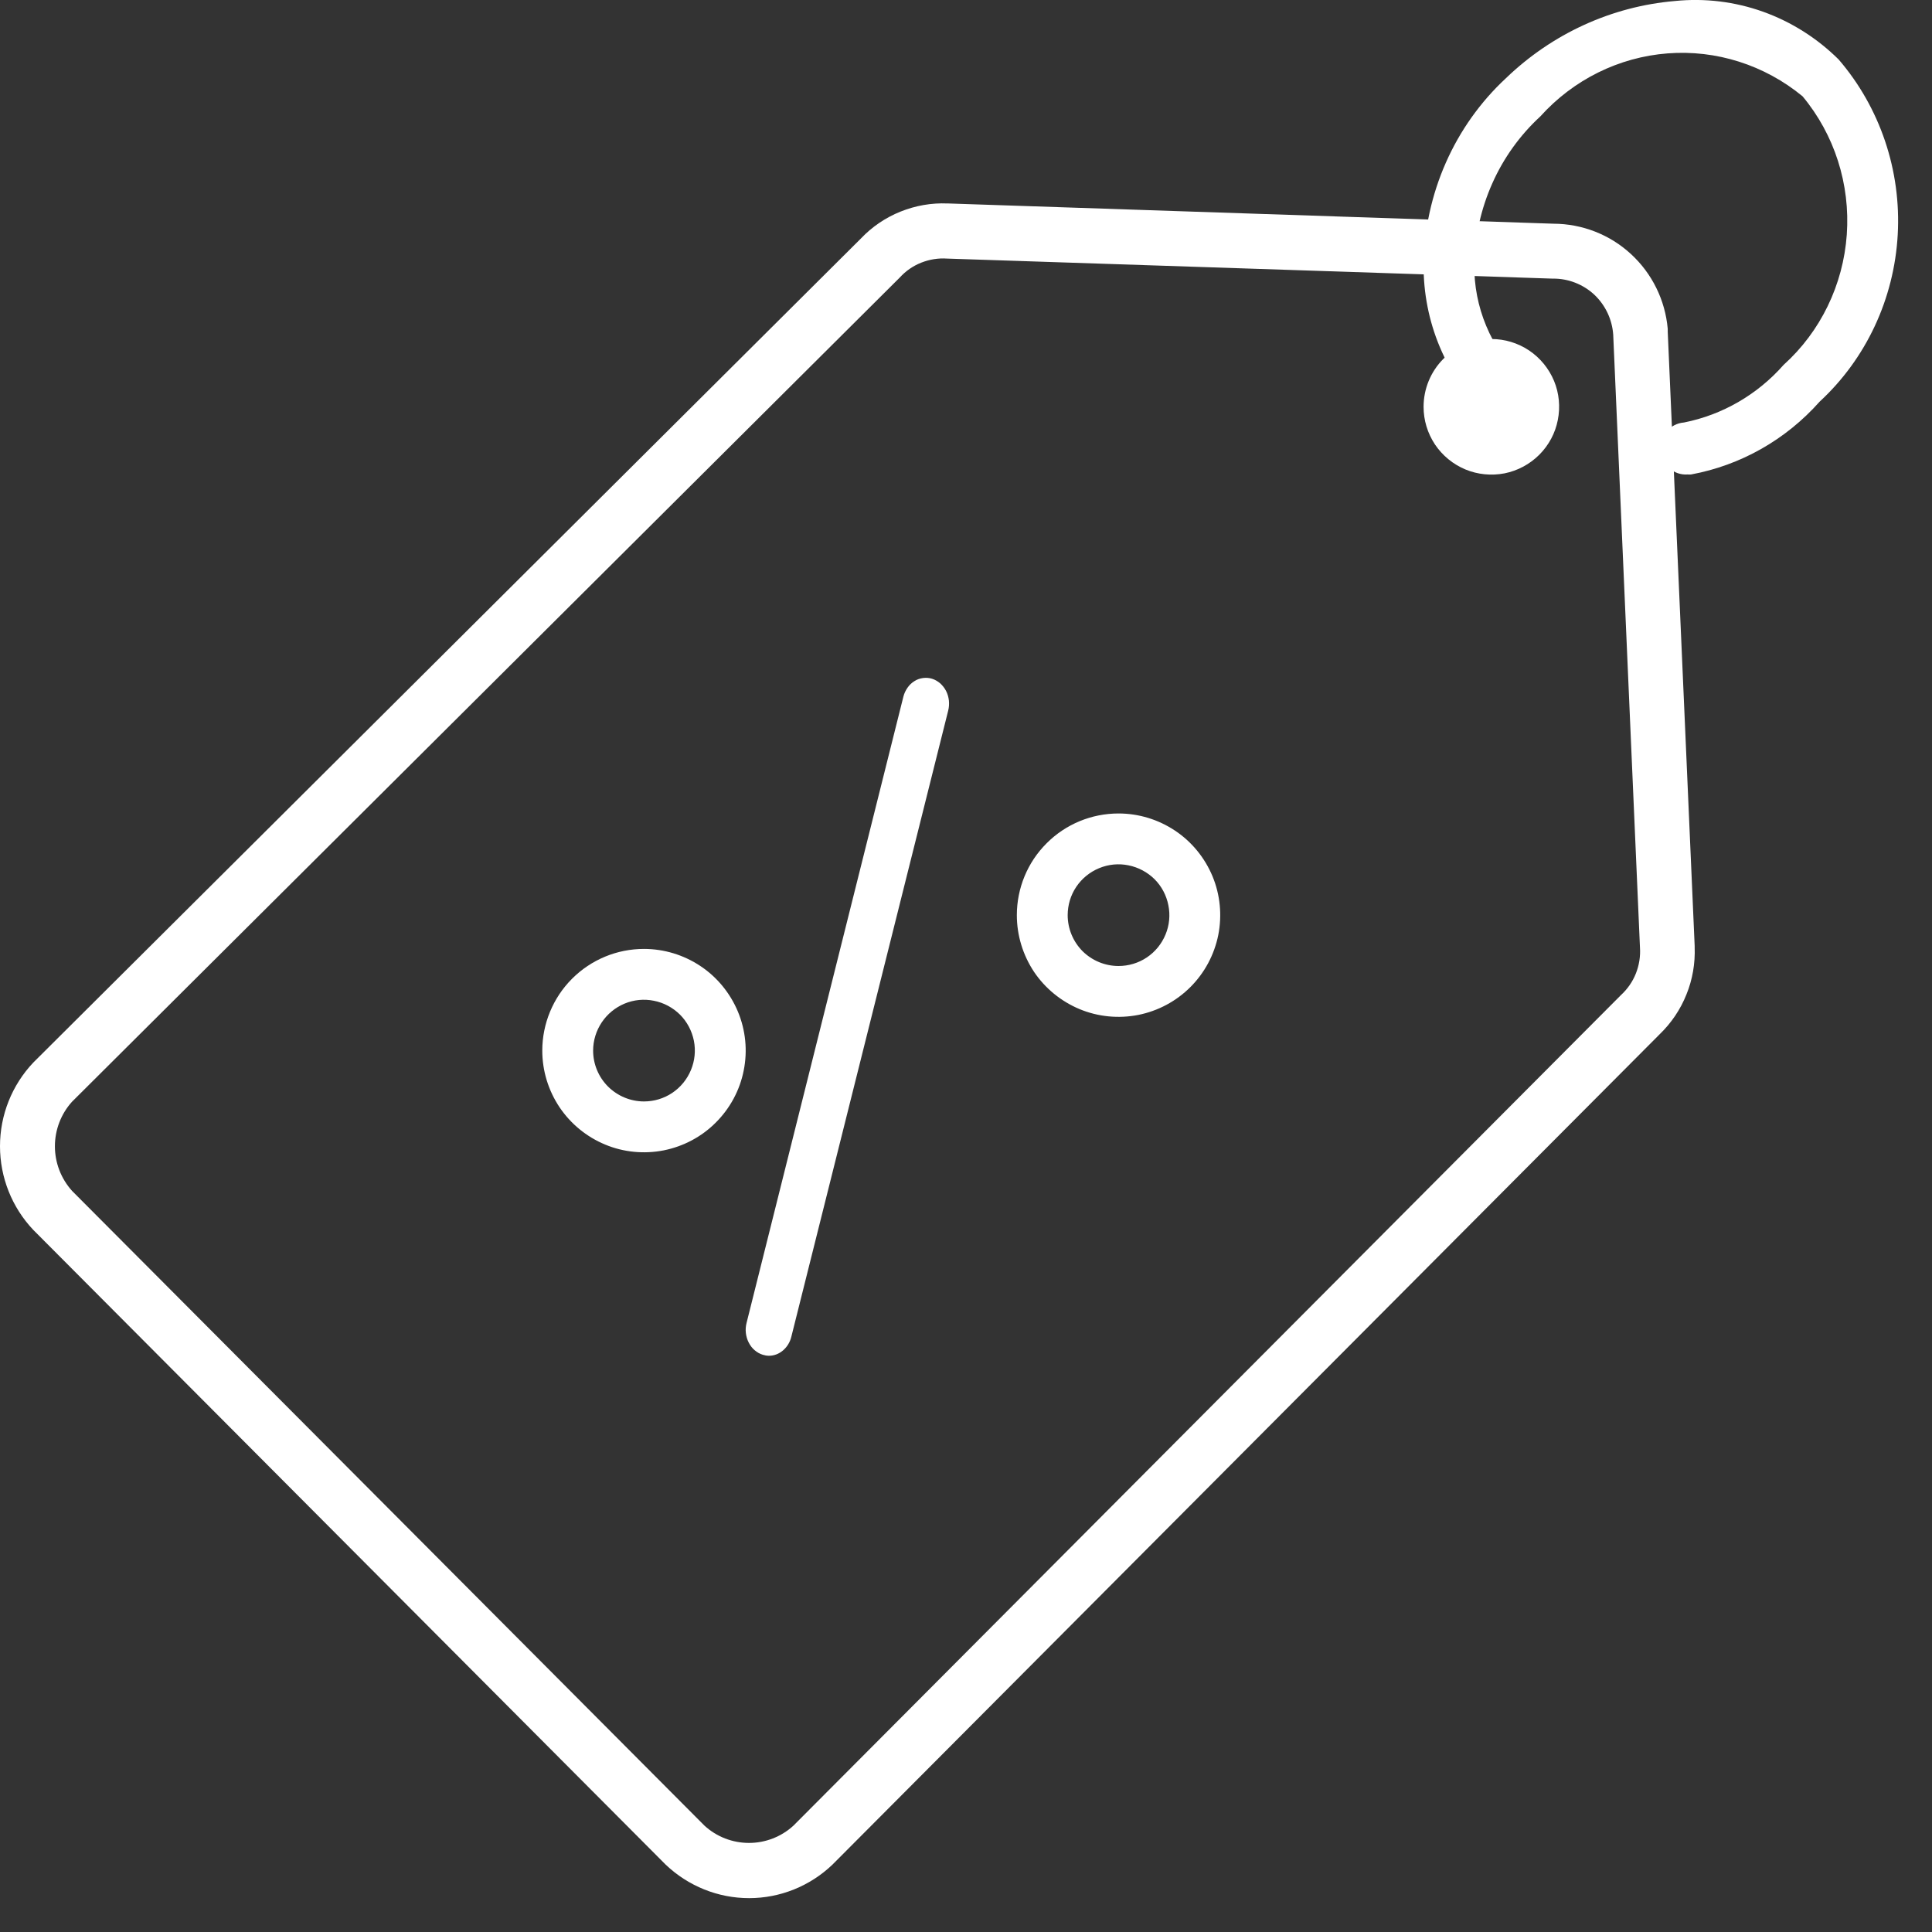
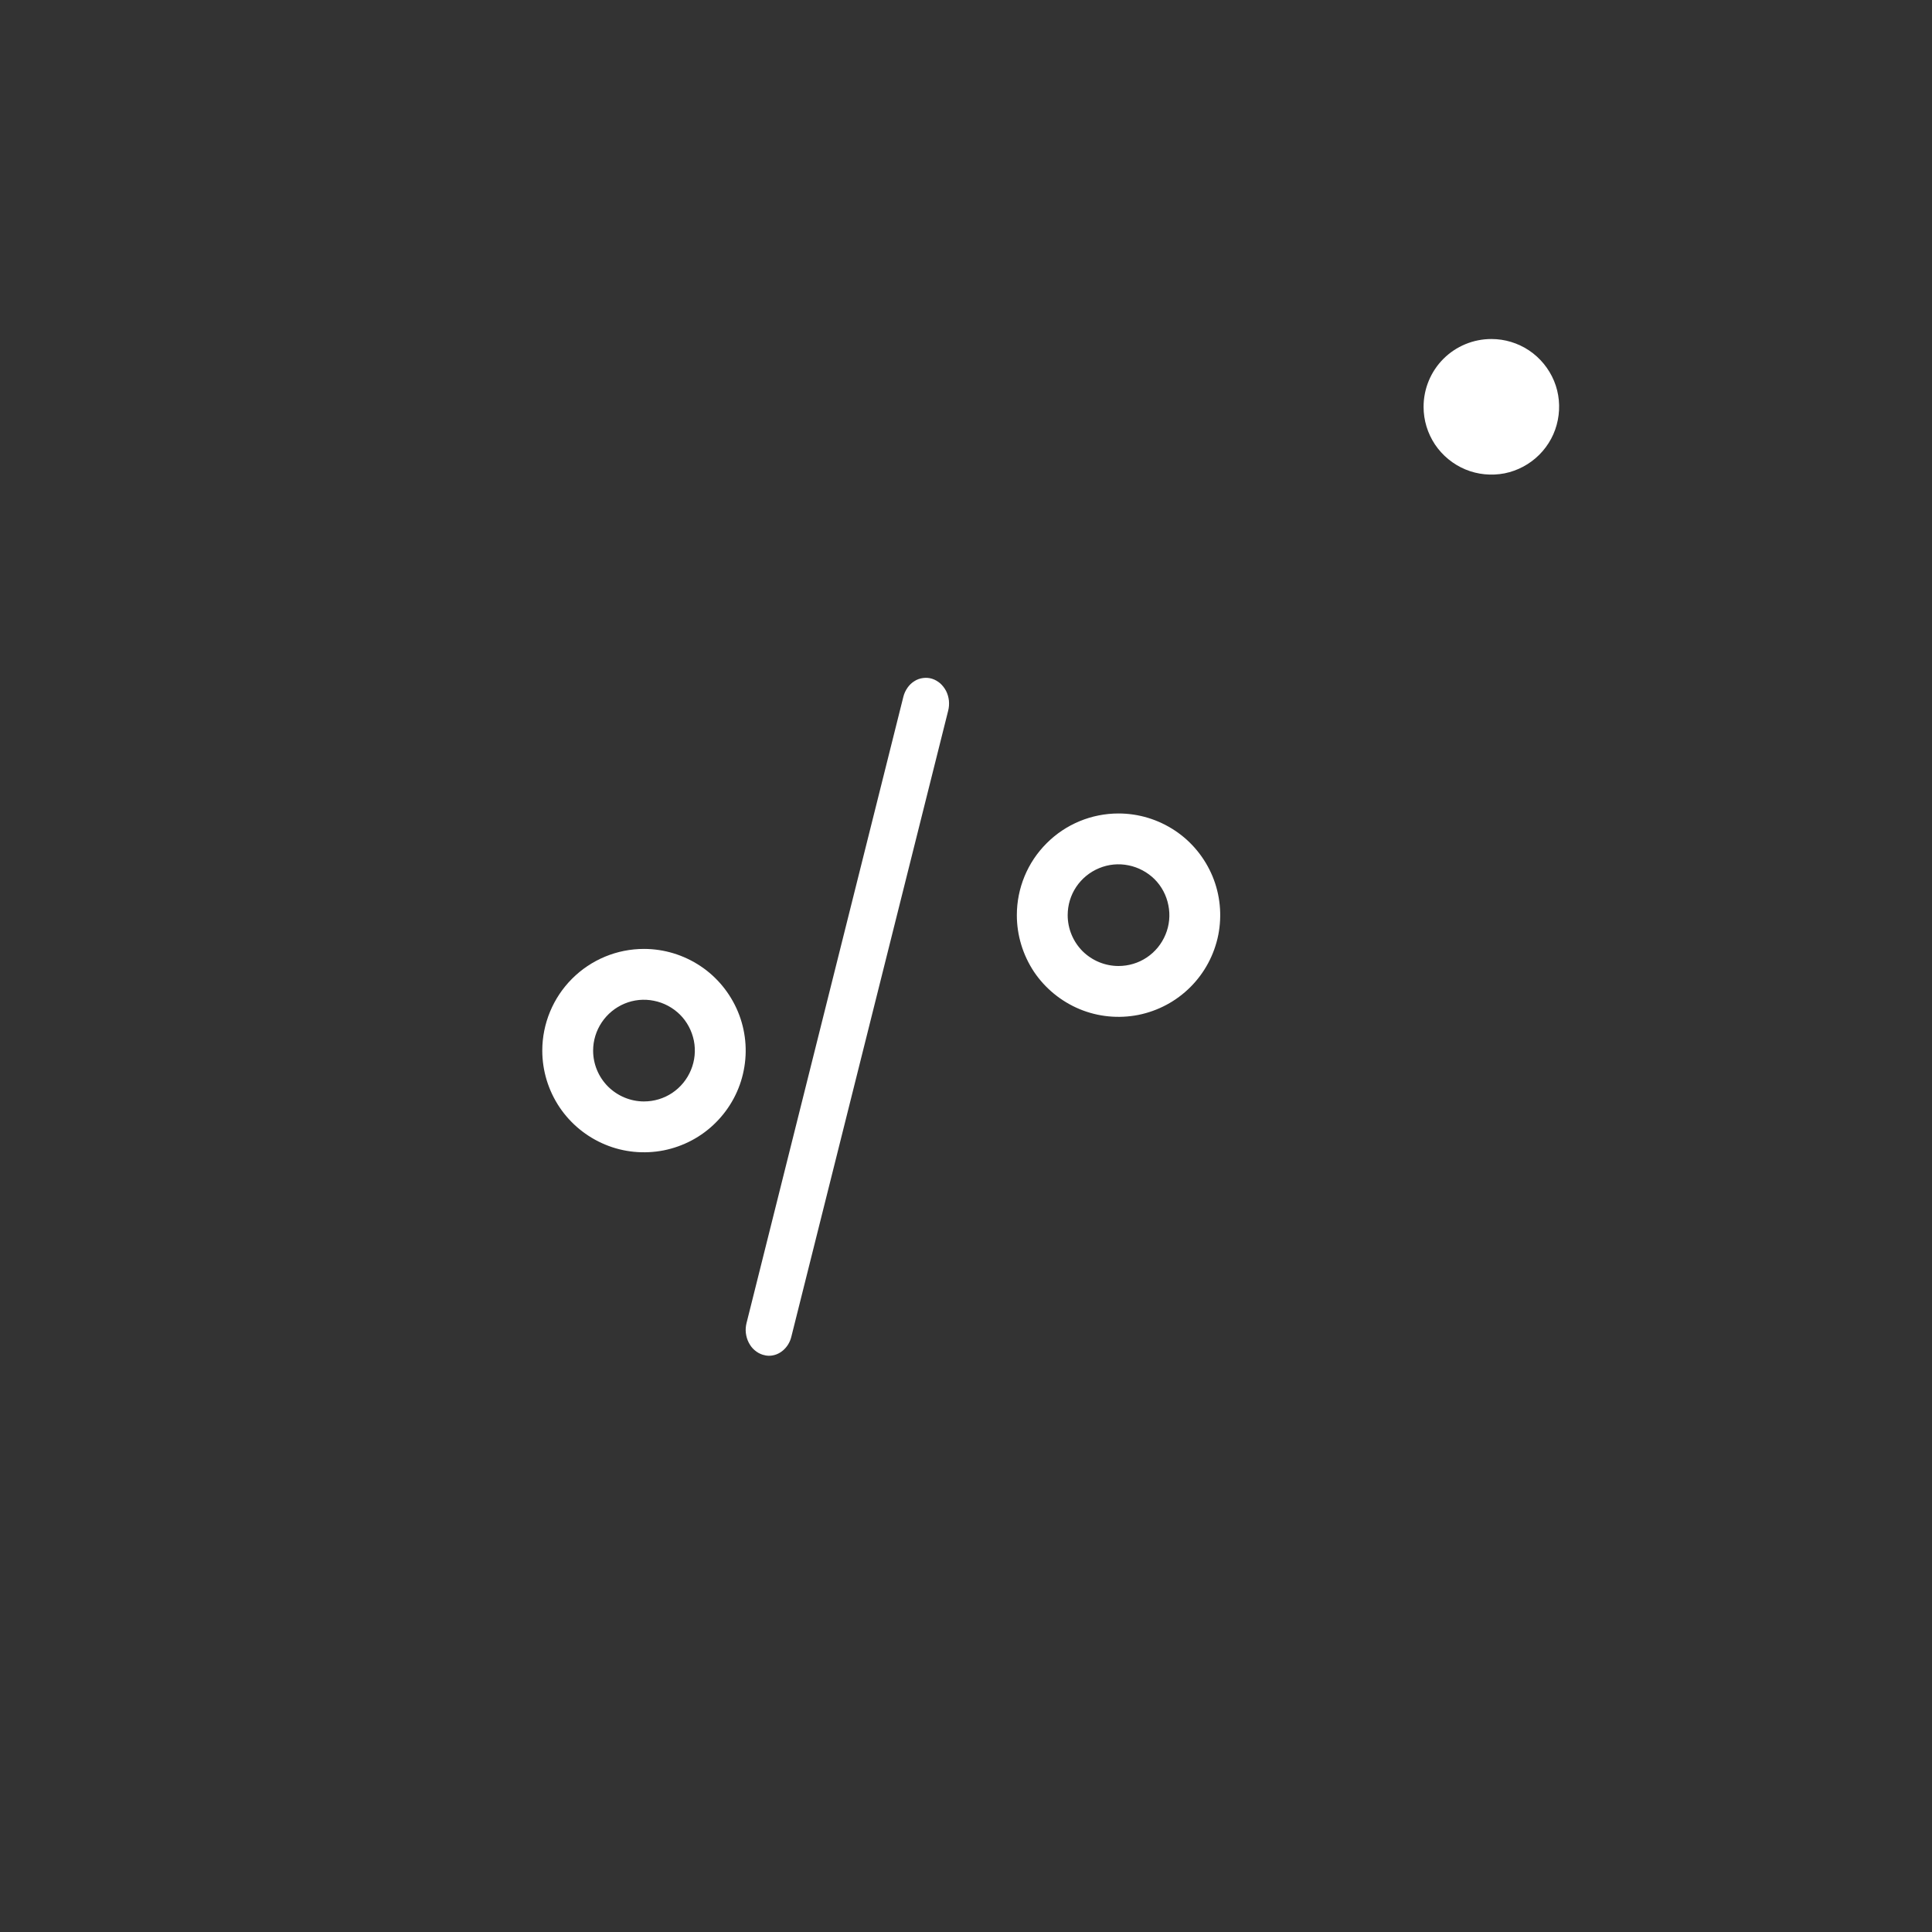
<svg xmlns="http://www.w3.org/2000/svg" width="19" height="19" viewBox="0 0 19 19" fill="none">
  <rect x="0" y="0" width="19" height="19" fill="#333333" stroke="none" />
  <g id="Sale Icon_Final">
    <g id="Group 8985">
      <g id="Group 8983">
-         <path id="Path 7859" d="M9.319 2.001H9.328L15.278 2.2C15.56 2.201 15.832 2.307 16.039 2.498C16.247 2.689 16.376 2.951 16.401 3.233C16.401 3.242 16.401 3.25 16.401 3.26L16.666 9.303C16.666 9.307 16.666 9.311 16.666 9.315C16.672 9.474 16.645 9.633 16.585 9.78C16.526 9.928 16.436 10.061 16.322 10.171L8.186 18.338C7.965 18.549 7.672 18.667 7.367 18.667C7.062 18.667 6.769 18.549 6.547 18.338L0.327 12.095C0.117 11.873 0 11.579 0 11.272C0 10.966 0.117 10.672 0.327 10.45L8.467 2.345C8.576 2.23 8.709 2.14 8.856 2.081C9.003 2.022 9.16 1.994 9.319 2.001ZM15.865 3.292C15.855 3.142 15.788 3.001 15.679 2.898C15.569 2.796 15.424 2.739 15.274 2.74H15.265L9.314 2.543C9.227 2.537 9.141 2.551 9.06 2.583C8.979 2.615 8.907 2.665 8.848 2.73L0.709 10.834C0.6 10.954 0.54 11.111 0.54 11.273C0.54 11.435 0.6 11.591 0.709 11.712L6.928 17.954C7.048 18.064 7.204 18.124 7.366 18.124C7.527 18.124 7.683 18.064 7.803 17.954L15.942 9.785C16.006 9.726 16.056 9.654 16.088 9.573C16.12 9.492 16.134 9.405 16.128 9.318L15.865 3.292Z" fill="white" />
-       </g>
+         </g>
      <g id="Group 8984">
        <path id="Line 1723" d="M7.562 13.333C7.541 13.333 7.52 13.329 7.501 13.323C7.472 13.314 7.445 13.299 7.421 13.278C7.397 13.258 7.378 13.232 7.363 13.203C7.348 13.174 7.339 13.142 7.335 13.109C7.331 13.076 7.334 13.042 7.342 13.01L8.884 6.852C8.892 6.82 8.906 6.79 8.925 6.763C8.943 6.737 8.966 6.715 8.992 6.699C9.018 6.682 9.047 6.672 9.077 6.668C9.107 6.664 9.137 6.666 9.166 6.675C9.195 6.684 9.222 6.7 9.246 6.72C9.269 6.741 9.289 6.766 9.304 6.795C9.319 6.824 9.328 6.856 9.332 6.89C9.335 6.923 9.333 6.956 9.325 6.988L7.782 13.147C7.769 13.2 7.74 13.247 7.7 13.281C7.66 13.315 7.612 13.333 7.562 13.333Z" fill="white" />
        <path id="Ellipse 1522" d="M6.333 9.332C6.531 9.332 6.724 9.391 6.889 9.501C7.053 9.61 7.181 9.767 7.257 9.949C7.333 10.132 7.353 10.333 7.314 10.527C7.276 10.721 7.18 10.899 7.04 11.039C6.901 11.179 6.722 11.274 6.528 11.313C6.334 11.351 6.133 11.332 5.951 11.256C5.768 11.18 5.612 11.052 5.502 10.888C5.392 10.723 5.333 10.53 5.333 10.332C5.333 10.067 5.439 9.812 5.626 9.625C5.814 9.437 6.068 9.332 6.333 9.332ZM6.333 10.832C6.432 10.832 6.529 10.803 6.611 10.748C6.693 10.693 6.757 10.615 6.795 10.523C6.833 10.432 6.843 10.332 6.824 10.235C6.804 10.137 6.757 10.048 6.687 9.978C6.617 9.909 6.528 9.861 6.431 9.842C6.334 9.822 6.233 9.832 6.142 9.87C6.051 9.908 5.973 9.972 5.918 10.054C5.863 10.136 5.833 10.233 5.833 10.332C5.833 10.465 5.886 10.592 5.98 10.686C6.074 10.779 6.201 10.832 6.333 10.832Z" fill="white" />
        <path id="Ellipse 1523" d="M11 8C11.198 8 11.391 8.059 11.556 8.169C11.72 8.278 11.848 8.435 11.924 8.617C12 8.8 12.019 9.001 11.981 9.195C11.942 9.389 11.847 9.567 11.707 9.707C11.567 9.847 11.389 9.942 11.195 9.981C11.001 10.019 10.8 10 10.617 9.924C10.435 9.848 10.278 9.72 10.168 9.556C10.059 9.391 10 9.198 10 9C10 8.735 10.105 8.48 10.293 8.293C10.48 8.105 10.735 8 11 8ZM11 9.5C11.099 9.5 11.196 9.471 11.278 9.416C11.36 9.361 11.424 9.283 11.462 9.191C11.5 9.1 11.51 8.999 11.49 8.902C11.471 8.805 11.424 8.716 11.354 8.646C11.284 8.577 11.194 8.529 11.098 8.51C11.001 8.49 10.9 8.5 10.809 8.538C10.717 8.576 10.639 8.64 10.584 8.722C10.529 8.804 10.5 8.901 10.5 9C10.5 9.133 10.553 9.26 10.646 9.354C10.74 9.447 10.867 9.5 11 9.5Z" fill="white" />
      </g>
    </g>
    <g id="Group 8986">
      <path id="Ellipse 1524" d="M14.667 3.334C14.799 3.334 14.927 3.373 15.037 3.446C15.147 3.52 15.232 3.624 15.283 3.746C15.333 3.867 15.346 4.001 15.32 4.131C15.295 4.26 15.231 4.379 15.138 4.472C15.045 4.565 14.926 4.629 14.797 4.655C14.667 4.68 14.533 4.667 14.412 4.617C14.29 4.566 14.186 4.481 14.112 4.371C14.039 4.261 14 4.133 14 4.001C14 3.824 14.07 3.654 14.195 3.529C14.32 3.404 14.49 3.334 14.667 3.334Z" fill="white" />
-       <path id="Path 7860" d="M16.596 4.666C16.53 4.671 16.465 4.648 16.415 4.604C16.365 4.559 16.334 4.496 16.33 4.428C16.325 4.361 16.347 4.294 16.39 4.242C16.434 4.191 16.495 4.16 16.561 4.155C16.939 4.08 17.283 3.881 17.541 3.588C17.904 3.261 18.127 2.801 18.162 2.307C18.197 1.812 18.041 1.324 17.727 0.947C17.353 0.639 16.878 0.488 16.4 0.525C15.921 0.562 15.474 0.783 15.148 1.145C14.948 1.329 14.787 1.553 14.676 1.803C14.564 2.054 14.504 2.325 14.499 2.601C14.496 2.808 14.536 3.014 14.616 3.205C14.695 3.396 14.812 3.567 14.96 3.709C14.984 3.732 15.004 3.759 15.018 3.79C15.031 3.82 15.039 3.853 15.04 3.887C15.042 3.92 15.037 3.954 15.025 3.985C15.014 4.017 14.997 4.045 14.974 4.07C14.952 4.095 14.925 4.115 14.896 4.129C14.866 4.143 14.834 4.151 14.801 4.152C14.769 4.154 14.736 4.148 14.705 4.137C14.675 4.125 14.646 4.107 14.623 4.085C14.424 3.896 14.266 3.666 14.159 3.411C14.052 3.156 13.998 2.88 14 2.602C14.005 2.256 14.08 1.915 14.219 1.6C14.358 1.285 14.559 1.002 14.809 0.77C15.264 0.331 15.85 0.063 16.471 0.01C16.765 -0.02 17.06 0.016 17.338 0.115C17.617 0.215 17.87 0.375 18.082 0.585C18.489 1.058 18.698 1.677 18.663 2.307C18.628 2.938 18.352 3.528 17.895 3.95C17.562 4.325 17.118 4.576 16.631 4.666C16.62 4.667 16.608 4.667 16.596 4.666Z" fill="white" />
    </g>
  </g>
</svg>